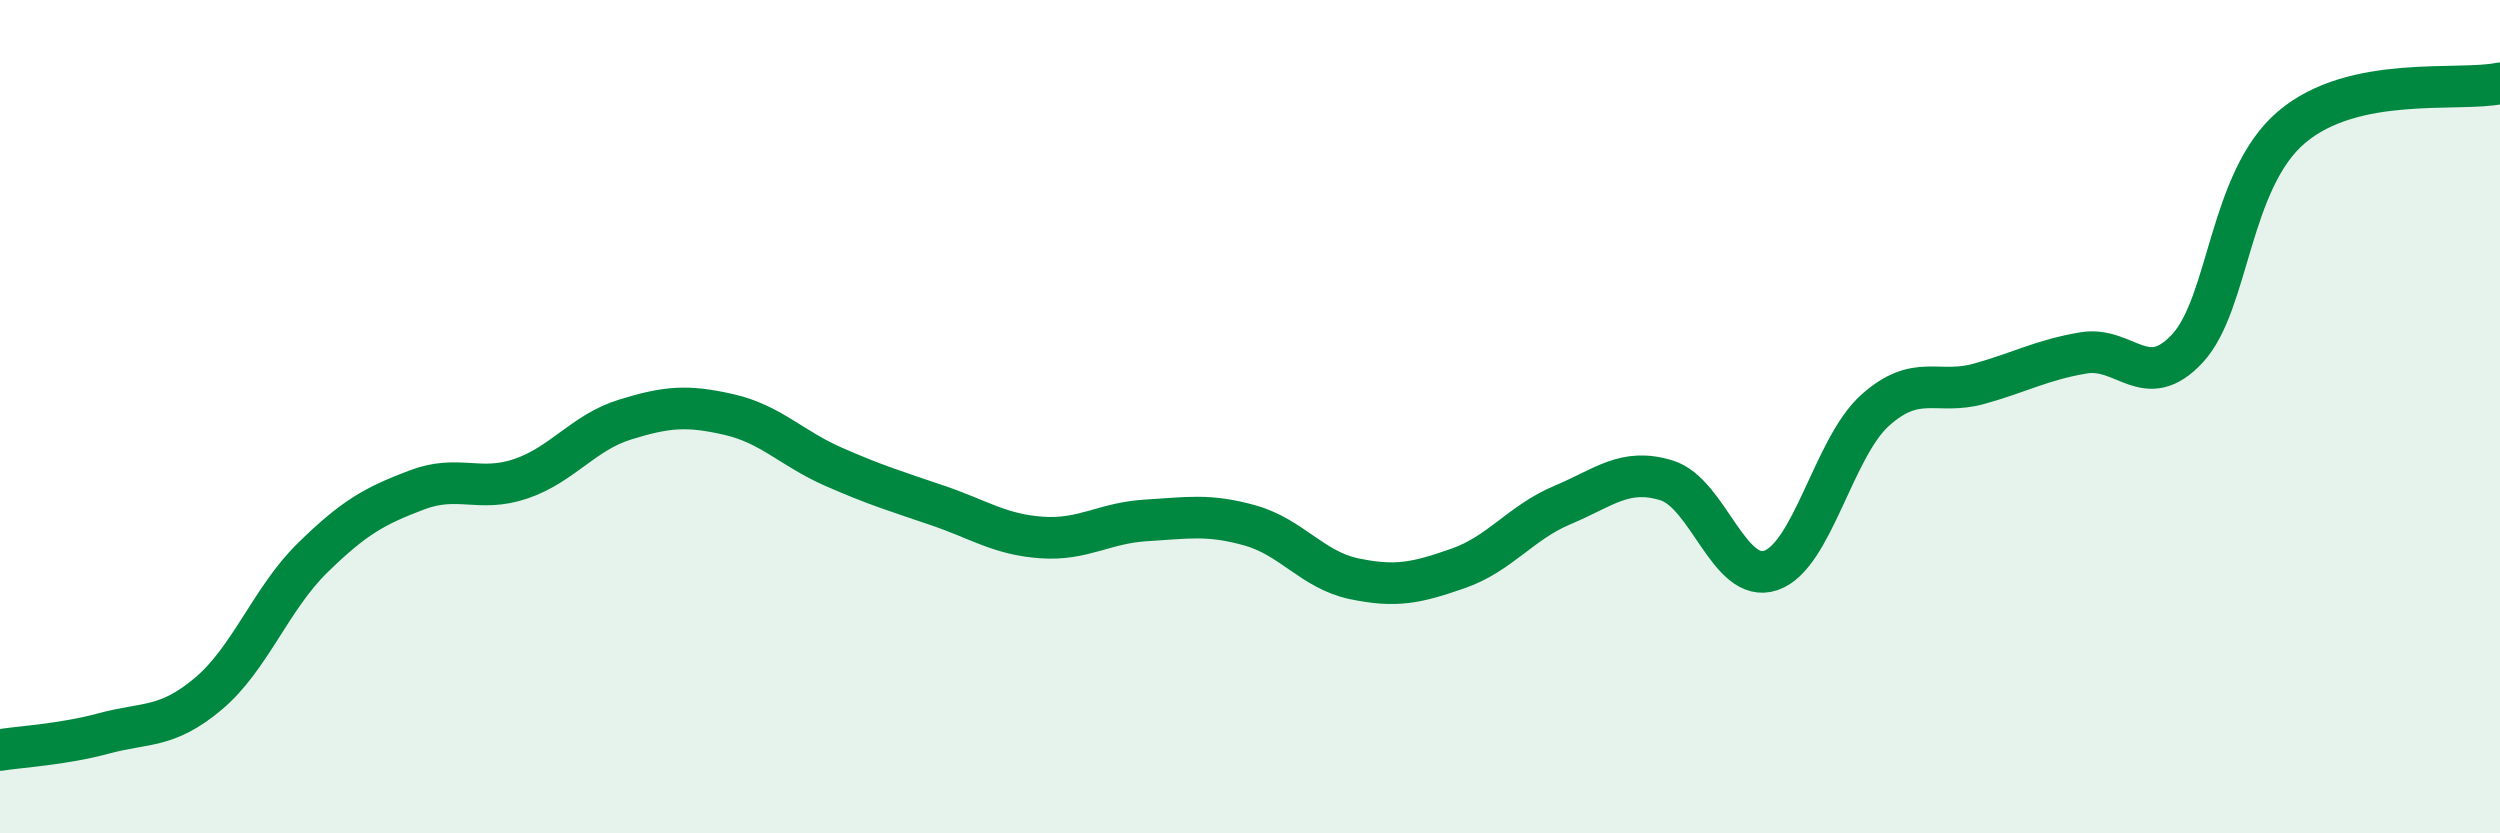
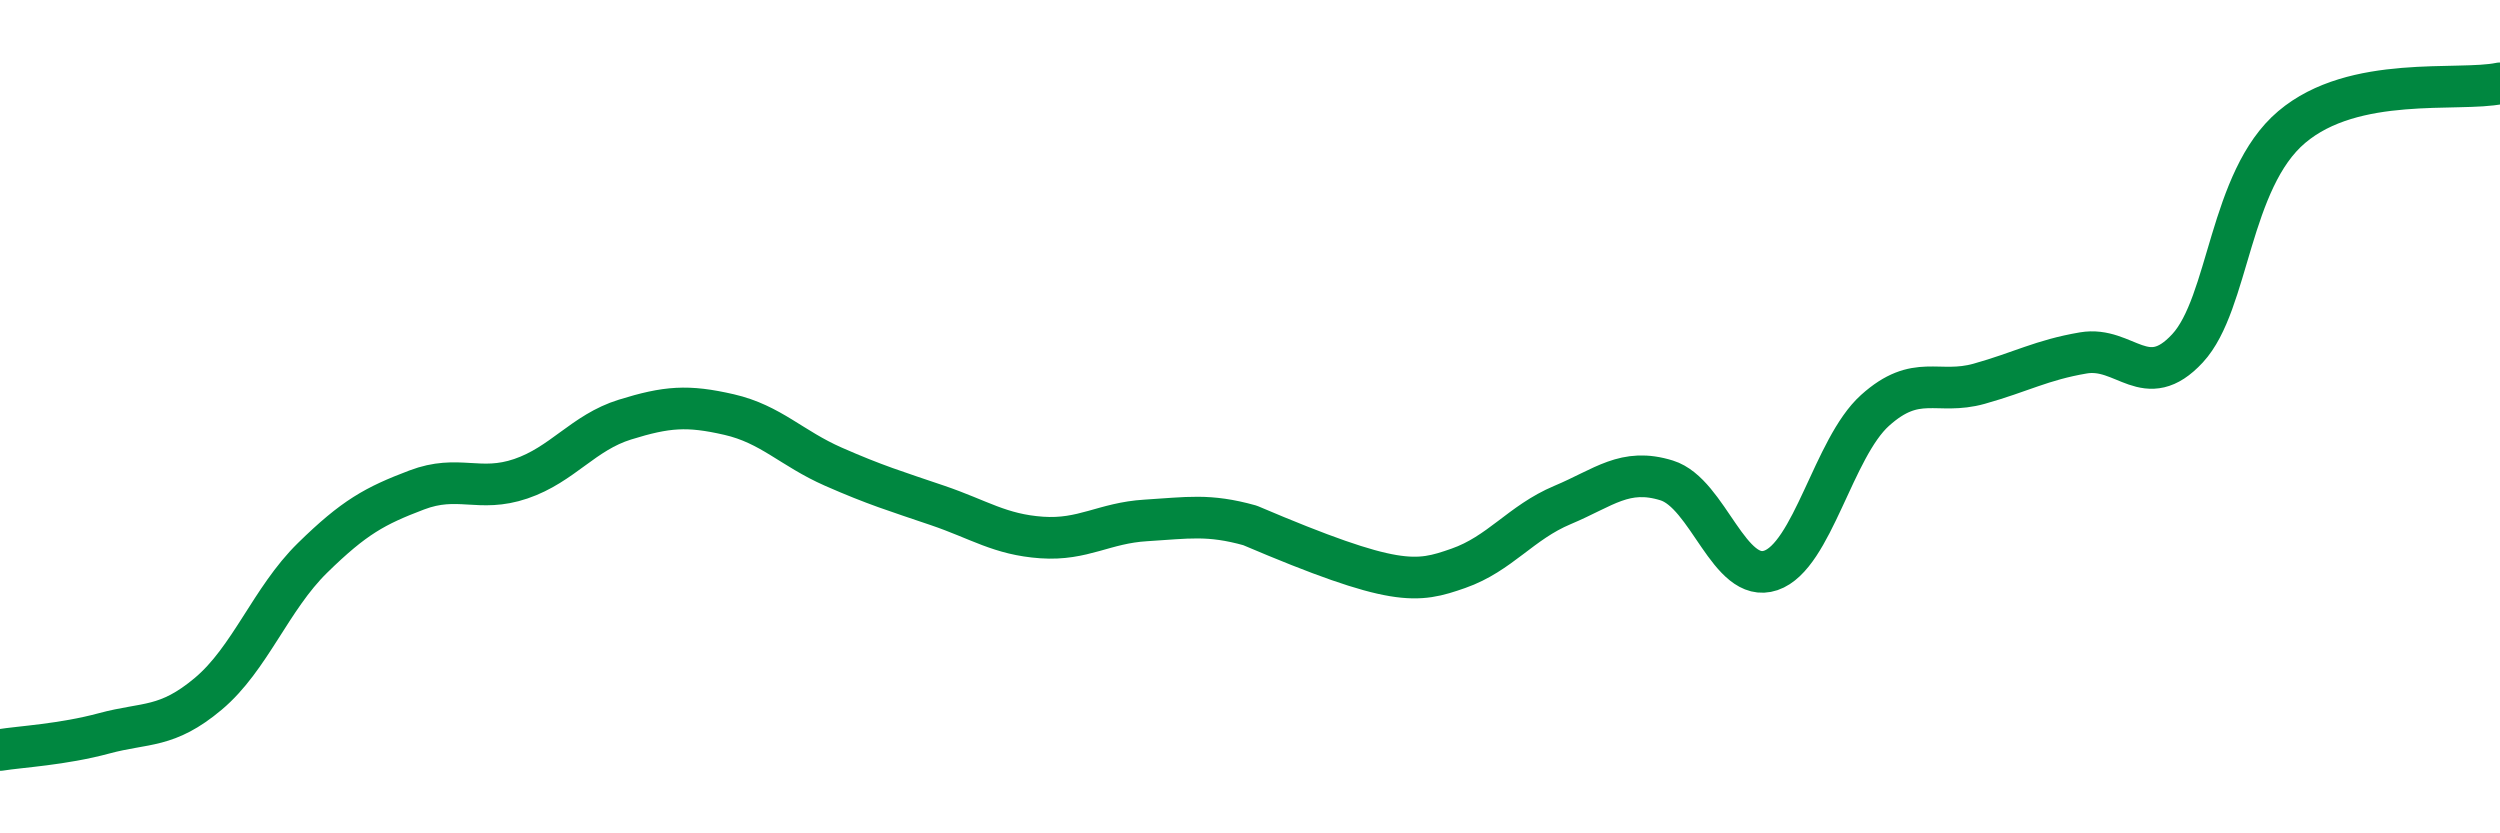
<svg xmlns="http://www.w3.org/2000/svg" width="60" height="20" viewBox="0 0 60 20">
-   <path d="M 0,18 C 0.5,17.92 1.5,17.87 2.5,17.6 C 3.5,17.33 4,17.49 5,16.65 C 6,15.81 6.5,14.37 7.5,13.39 C 8.5,12.41 9,12.14 10,11.76 C 11,11.38 11.5,11.83 12.5,11.49 C 13.5,11.15 14,10.38 15,10.07 C 16,9.76 16.5,9.72 17.5,9.95 C 18.5,10.18 19,10.76 20,11.2 C 21,11.64 21.5,11.79 22.5,12.13 C 23.5,12.47 24,12.83 25,12.9 C 26,12.97 26.5,12.55 27.5,12.49 C 28.5,12.43 29,12.33 30,12.61 C 31,12.89 31.5,13.68 32.5,13.89 C 33.5,14.1 34,13.99 35,13.64 C 36,13.29 36.5,12.54 37.5,12.12 C 38.5,11.7 39,11.22 40,11.53 C 41,11.84 41.5,14.03 42.5,13.69 C 43.5,13.35 44,10.75 45,9.85 C 46,8.95 46.5,9.49 47.5,9.21 C 48.5,8.93 49,8.64 50,8.47 C 51,8.3 51.5,9.44 52.5,8.36 C 53.5,7.28 53.5,4.32 55,3.05 C 56.5,1.78 59,2.21 60,2L60 20L0 20Z" fill="#008740" opacity="0.1" stroke-linecap="round" stroke-linejoin="round" />
-   <path d="M 0,18 C 0.5,17.92 1.5,17.87 2.5,17.6 C 3.5,17.33 4,17.49 5,16.65 C 6,15.81 6.5,14.37 7.5,13.39 C 8.5,12.41 9,12.14 10,11.76 C 11,11.38 11.5,11.83 12.5,11.49 C 13.5,11.15 14,10.38 15,10.07 C 16,9.76 16.5,9.72 17.5,9.95 C 18.5,10.18 19,10.76 20,11.2 C 21,11.64 21.5,11.79 22.5,12.13 C 23.5,12.47 24,12.83 25,12.9 C 26,12.97 26.5,12.55 27.5,12.49 C 28.5,12.43 29,12.33 30,12.61 C 31,12.89 31.5,13.68 32.5,13.89 C 33.5,14.1 34,13.99 35,13.64 C 36,13.29 36.5,12.54 37.5,12.12 C 38.5,11.7 39,11.22 40,11.53 C 41,11.84 41.5,14.03 42.5,13.69 C 43.5,13.35 44,10.75 45,9.85 C 46,8.95 46.5,9.49 47.5,9.21 C 48.5,8.93 49,8.64 50,8.47 C 51,8.3 51.5,9.44 52.5,8.36 C 53.5,7.28 53.5,4.32 55,3.05 C 56.5,1.78 59,2.21 60,2" stroke="#008740" stroke-width="1" fill="none" stroke-linecap="round" stroke-linejoin="round" />
+   <path d="M 0,18 C 0.5,17.92 1.5,17.87 2.5,17.6 C 3.5,17.33 4,17.49 5,16.65 C 6,15.81 6.5,14.37 7.5,13.39 C 8.5,12.41 9,12.14 10,11.76 C 11,11.38 11.5,11.83 12.5,11.49 C 13.5,11.15 14,10.38 15,10.07 C 16,9.76 16.5,9.72 17.5,9.95 C 18.5,10.18 19,10.76 20,11.2 C 21,11.64 21.5,11.79 22.5,12.13 C 23.5,12.47 24,12.83 25,12.9 C 26,12.97 26.5,12.55 27.5,12.49 C 28.5,12.43 29,12.33 30,12.61 C 33.5,14.1 34,13.99 35,13.64 C 36,13.29 36.5,12.54 37.5,12.12 C 38.5,11.7 39,11.22 40,11.53 C 41,11.84 41.5,14.03 42.5,13.69 C 43.5,13.35 44,10.75 45,9.85 C 46,8.95 46.5,9.49 47.5,9.21 C 48.5,8.93 49,8.64 50,8.47 C 51,8.3 51.5,9.44 52.5,8.36 C 53.5,7.28 53.5,4.32 55,3.05 C 56.5,1.78 59,2.21 60,2" stroke="#008740" stroke-width="1" fill="none" stroke-linecap="round" stroke-linejoin="round" />
</svg>